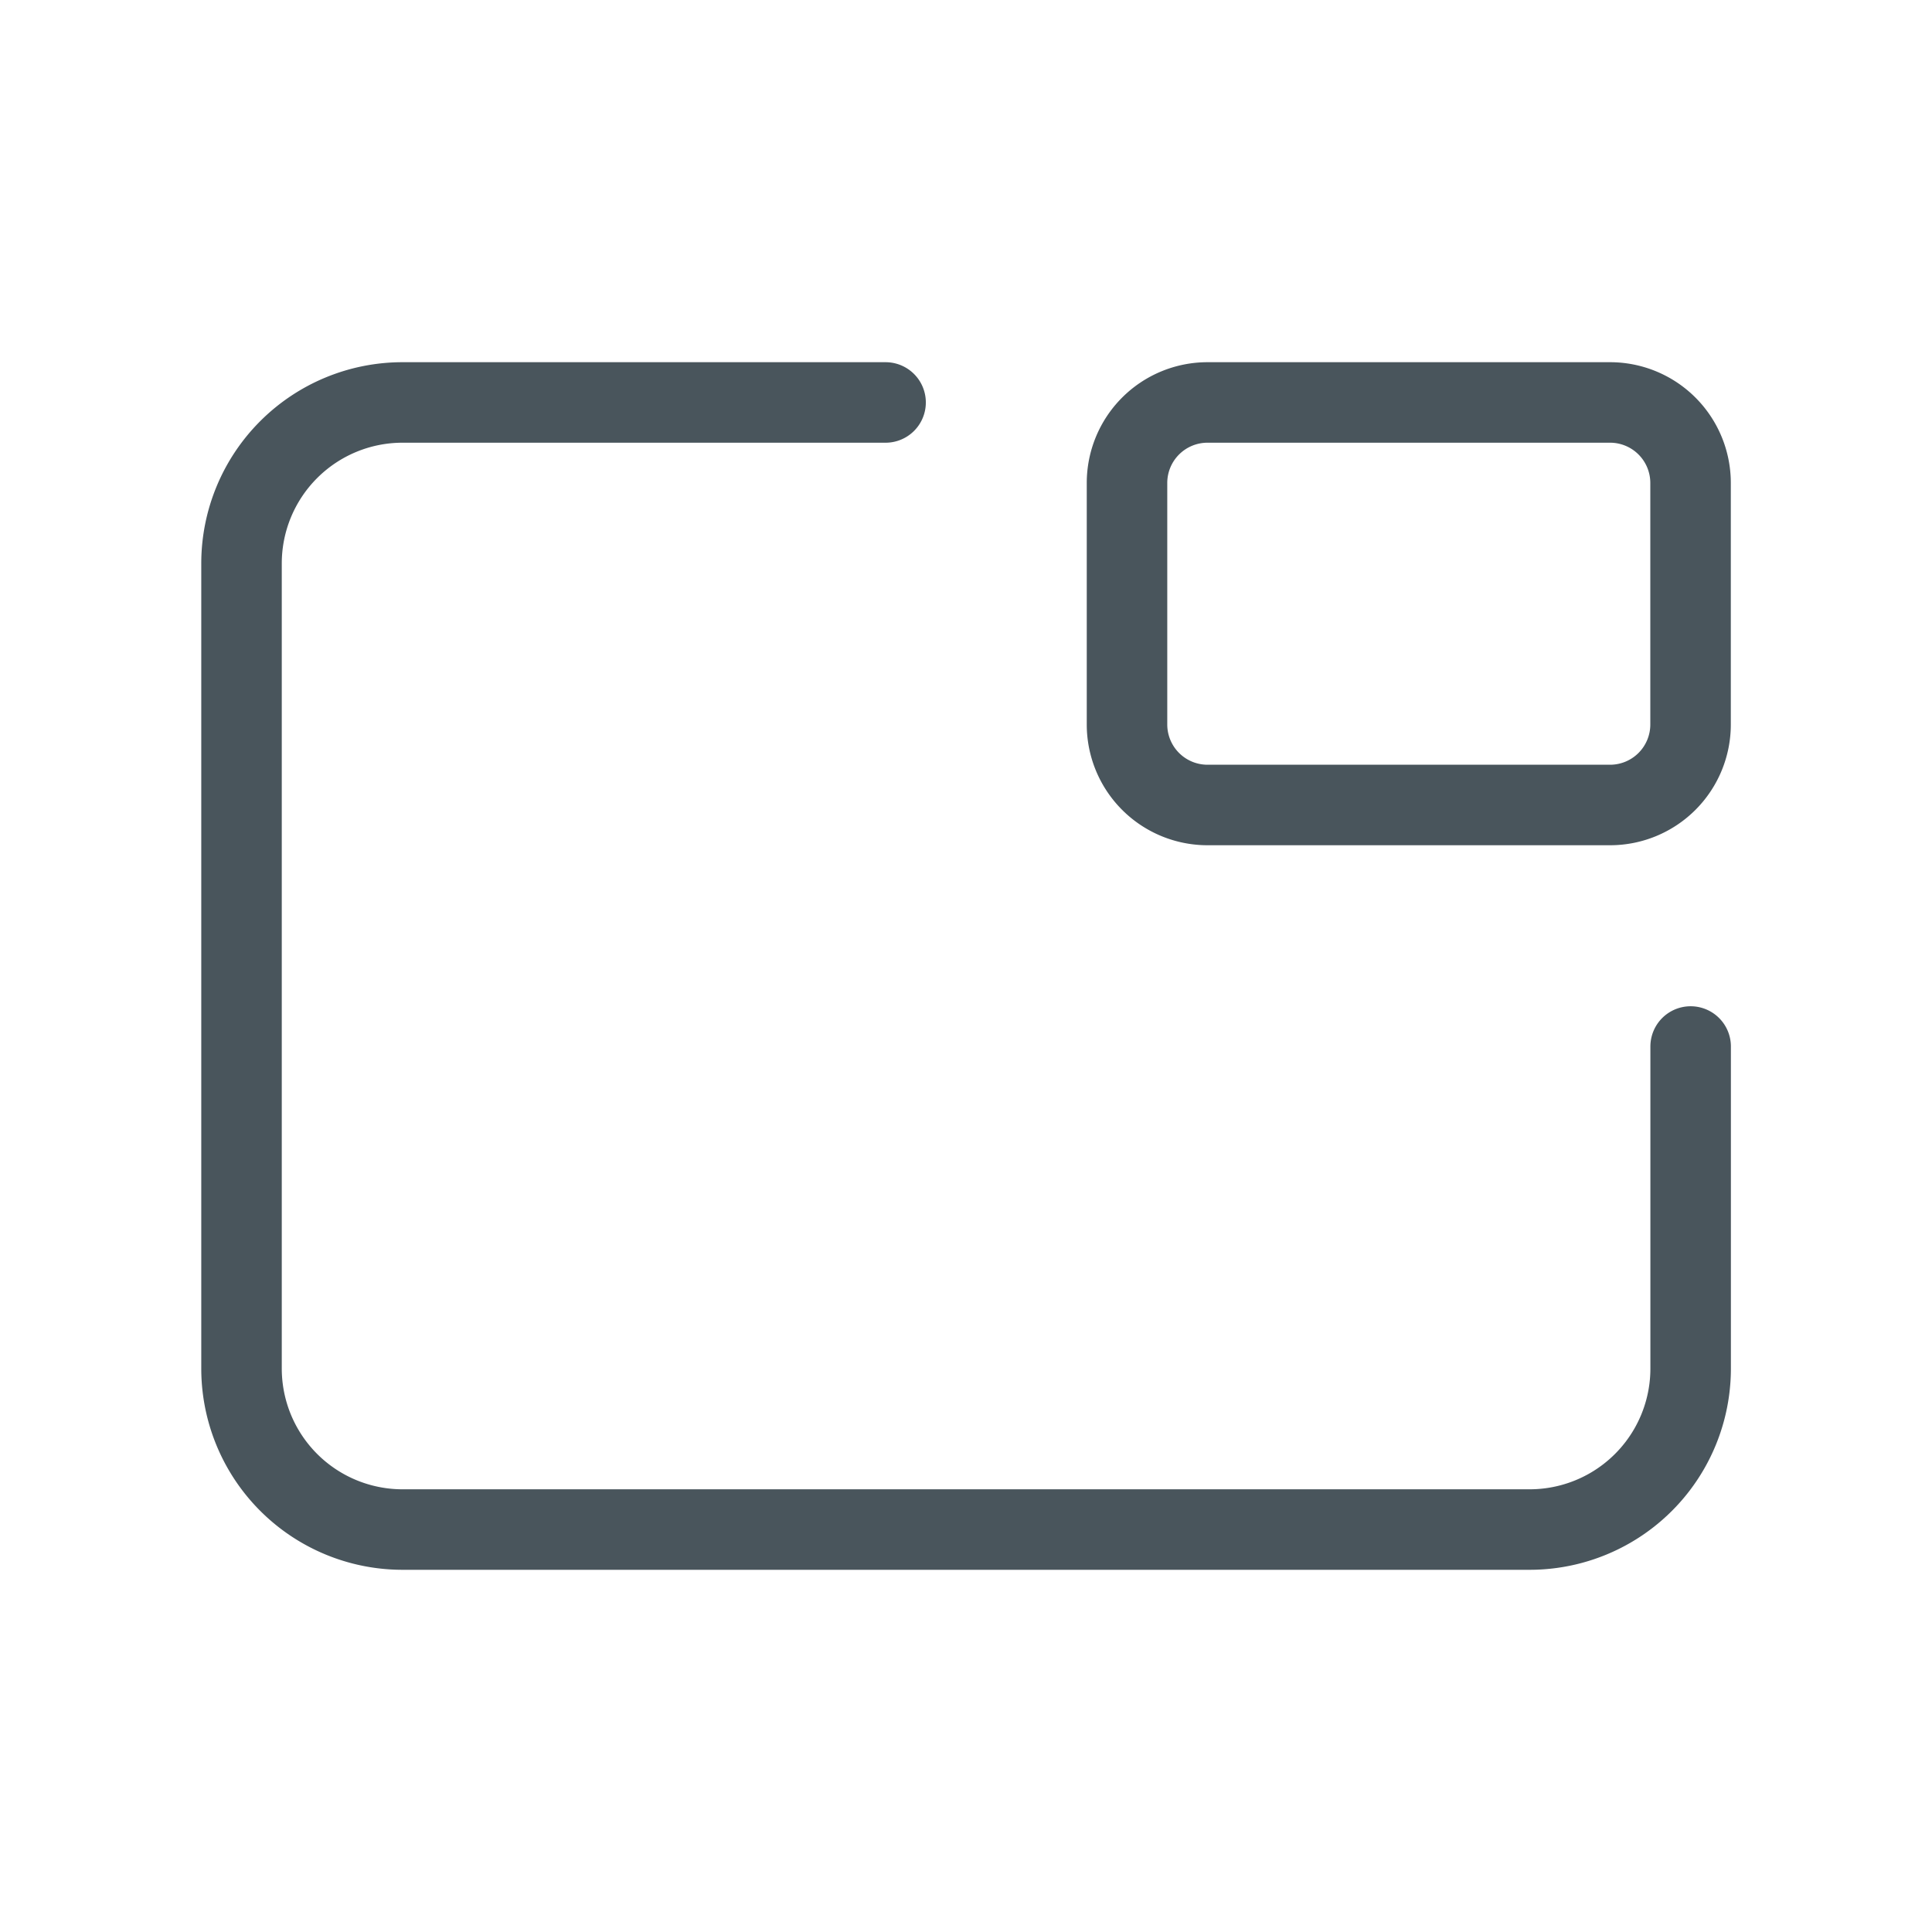
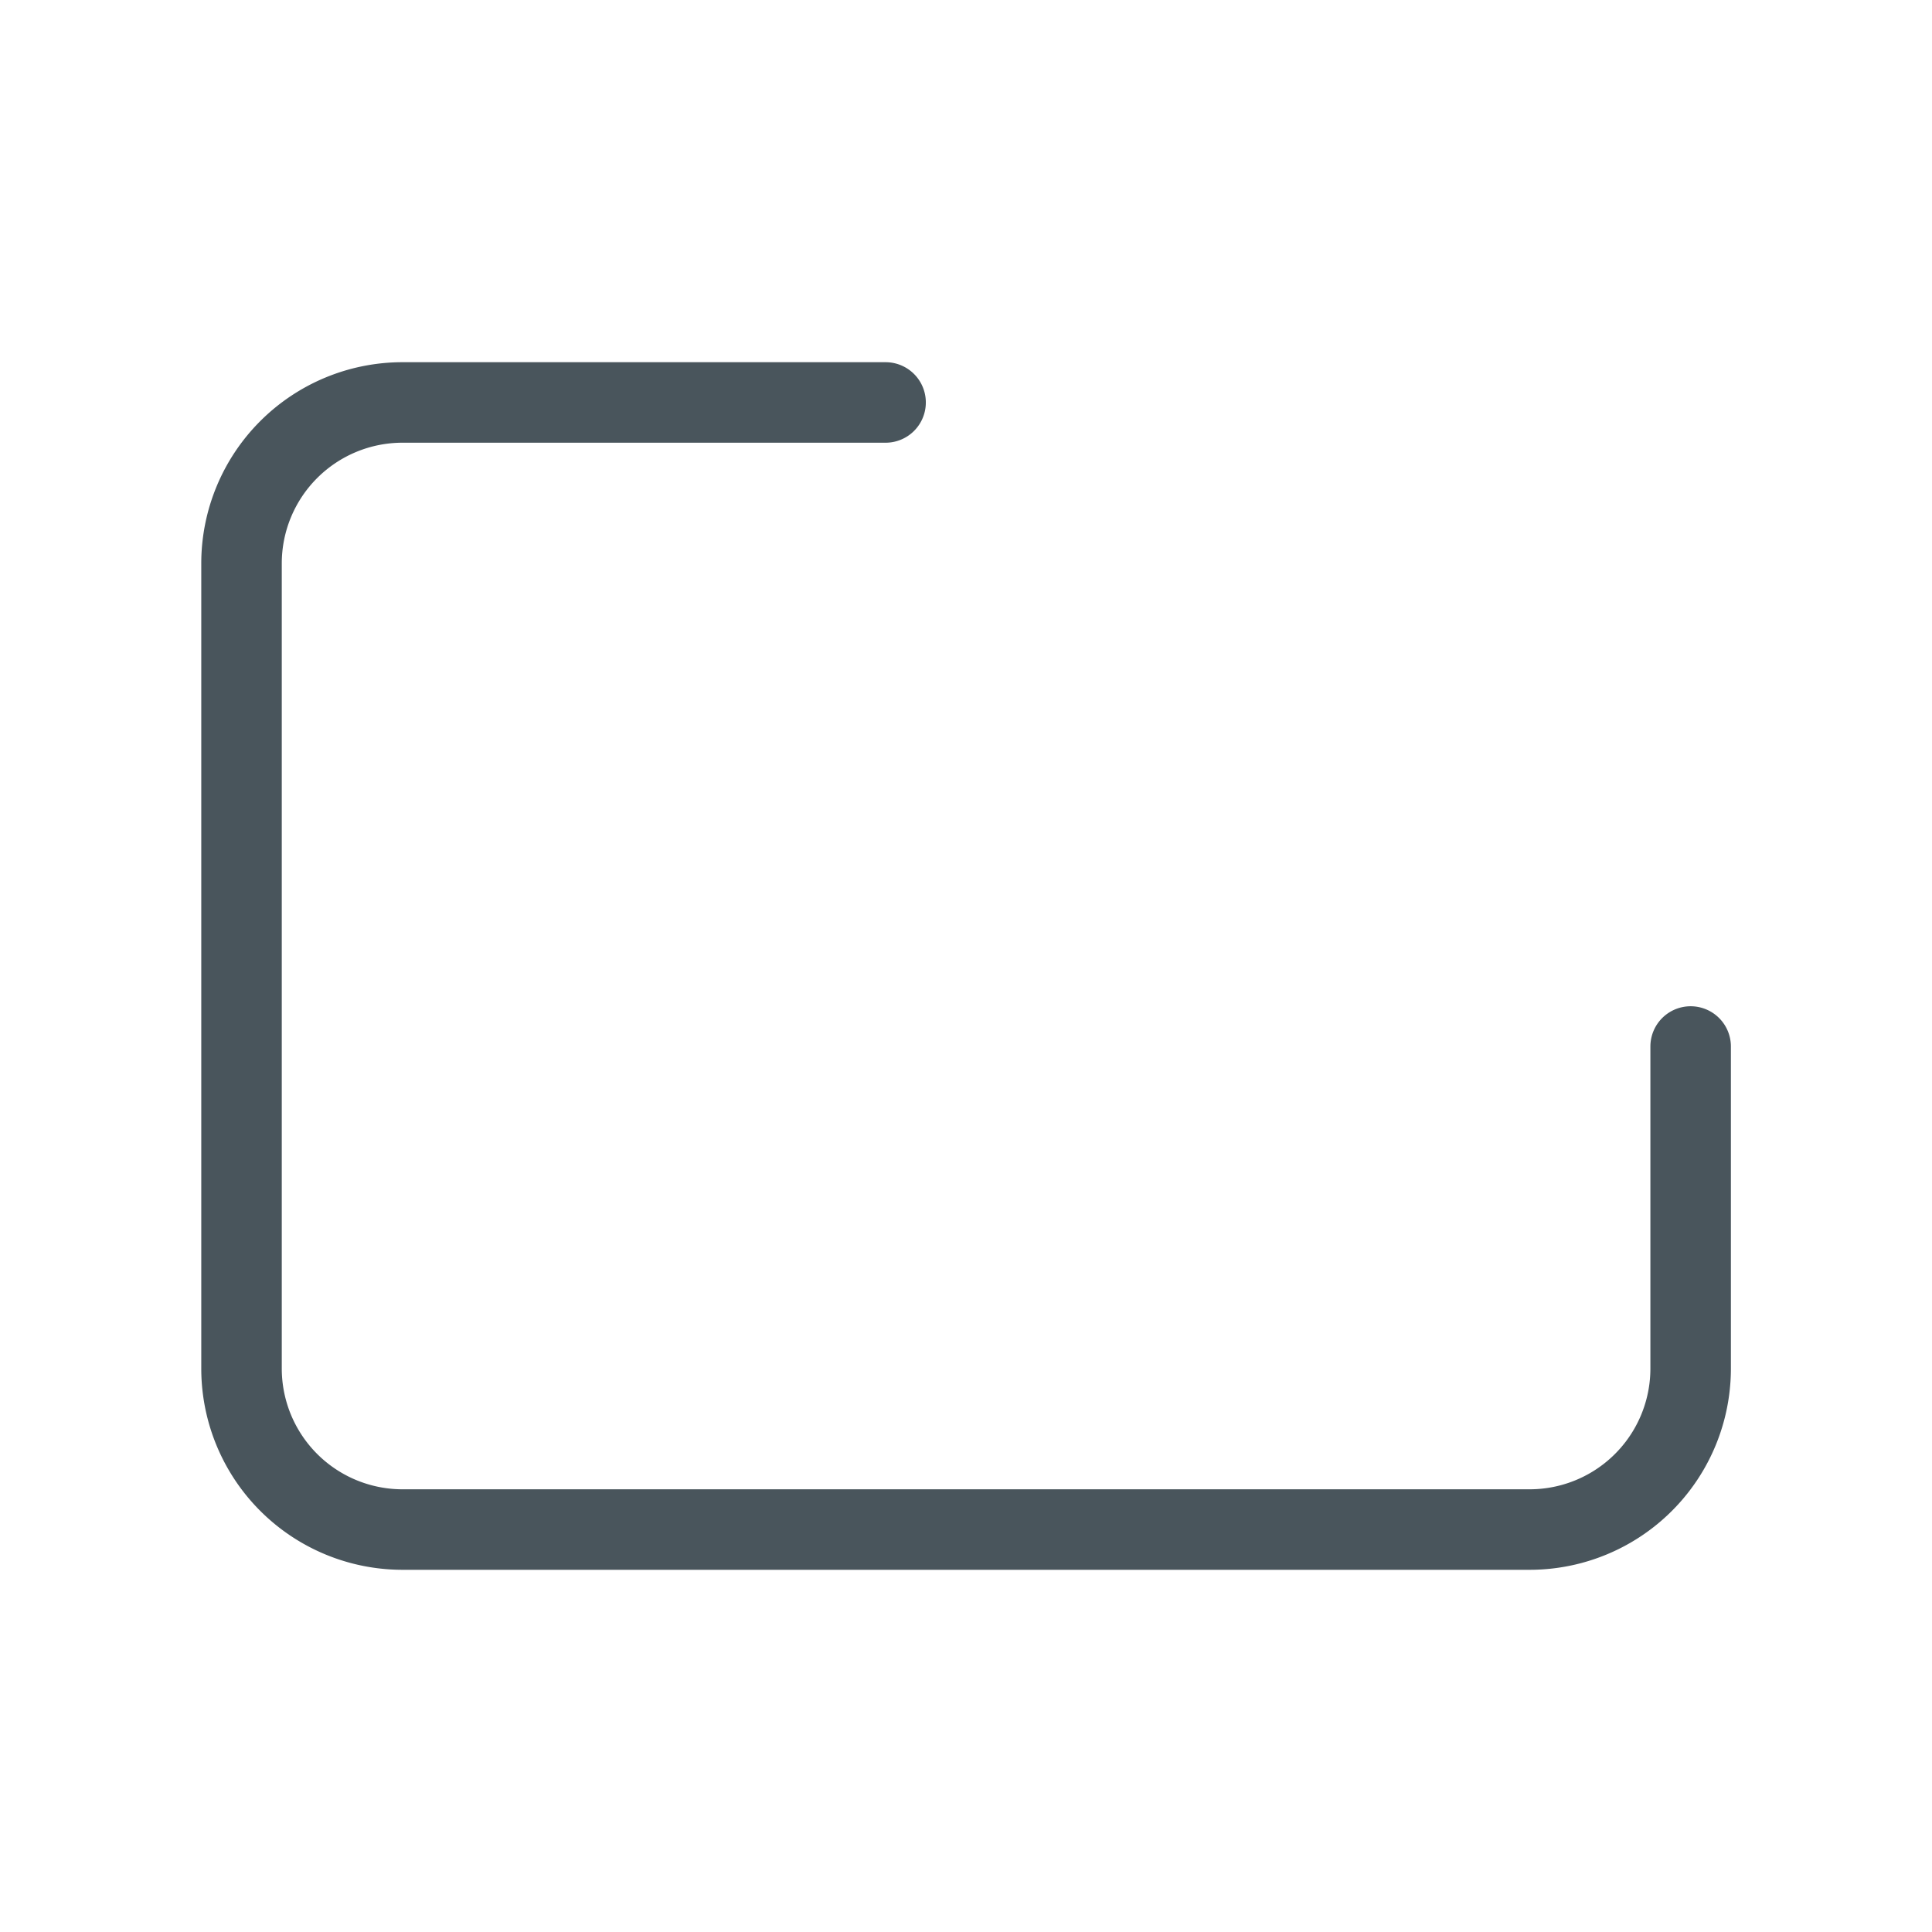
<svg xmlns="http://www.w3.org/2000/svg" id="icon_60" width="23.998" height="23.998" viewBox="0 0 23.998 23.998">
-   <path id="パス_3710" data-name="パス 3710" d="M0,0H24V24H0Z" fill="none" />
  <path id="パス_3711" data-name="パス 3711" d="M11,5H5A2,2,0,0,0,3,7V17a2,2,0,0,0,2,2H19a2,2,0,0,0,2-2V13" transform="translate(0 -0.001)" fill="none" stroke="#49555c" stroke-linecap="round" stroke-linejoin="round" stroke-width="1" />
-   <path id="パス_3712" data-name="パス 3712" d="M15,10h5a1,1,0,0,0,1-1V6a1,1,0,0,0-1-1H15a1,1,0,0,0-1,1V9A1,1,0,0,0,15,10Z" transform="translate(-0.001 -0.001)" fill="none" stroke="#49555c" stroke-linecap="round" stroke-linejoin="round" stroke-width="1" />
</svg>